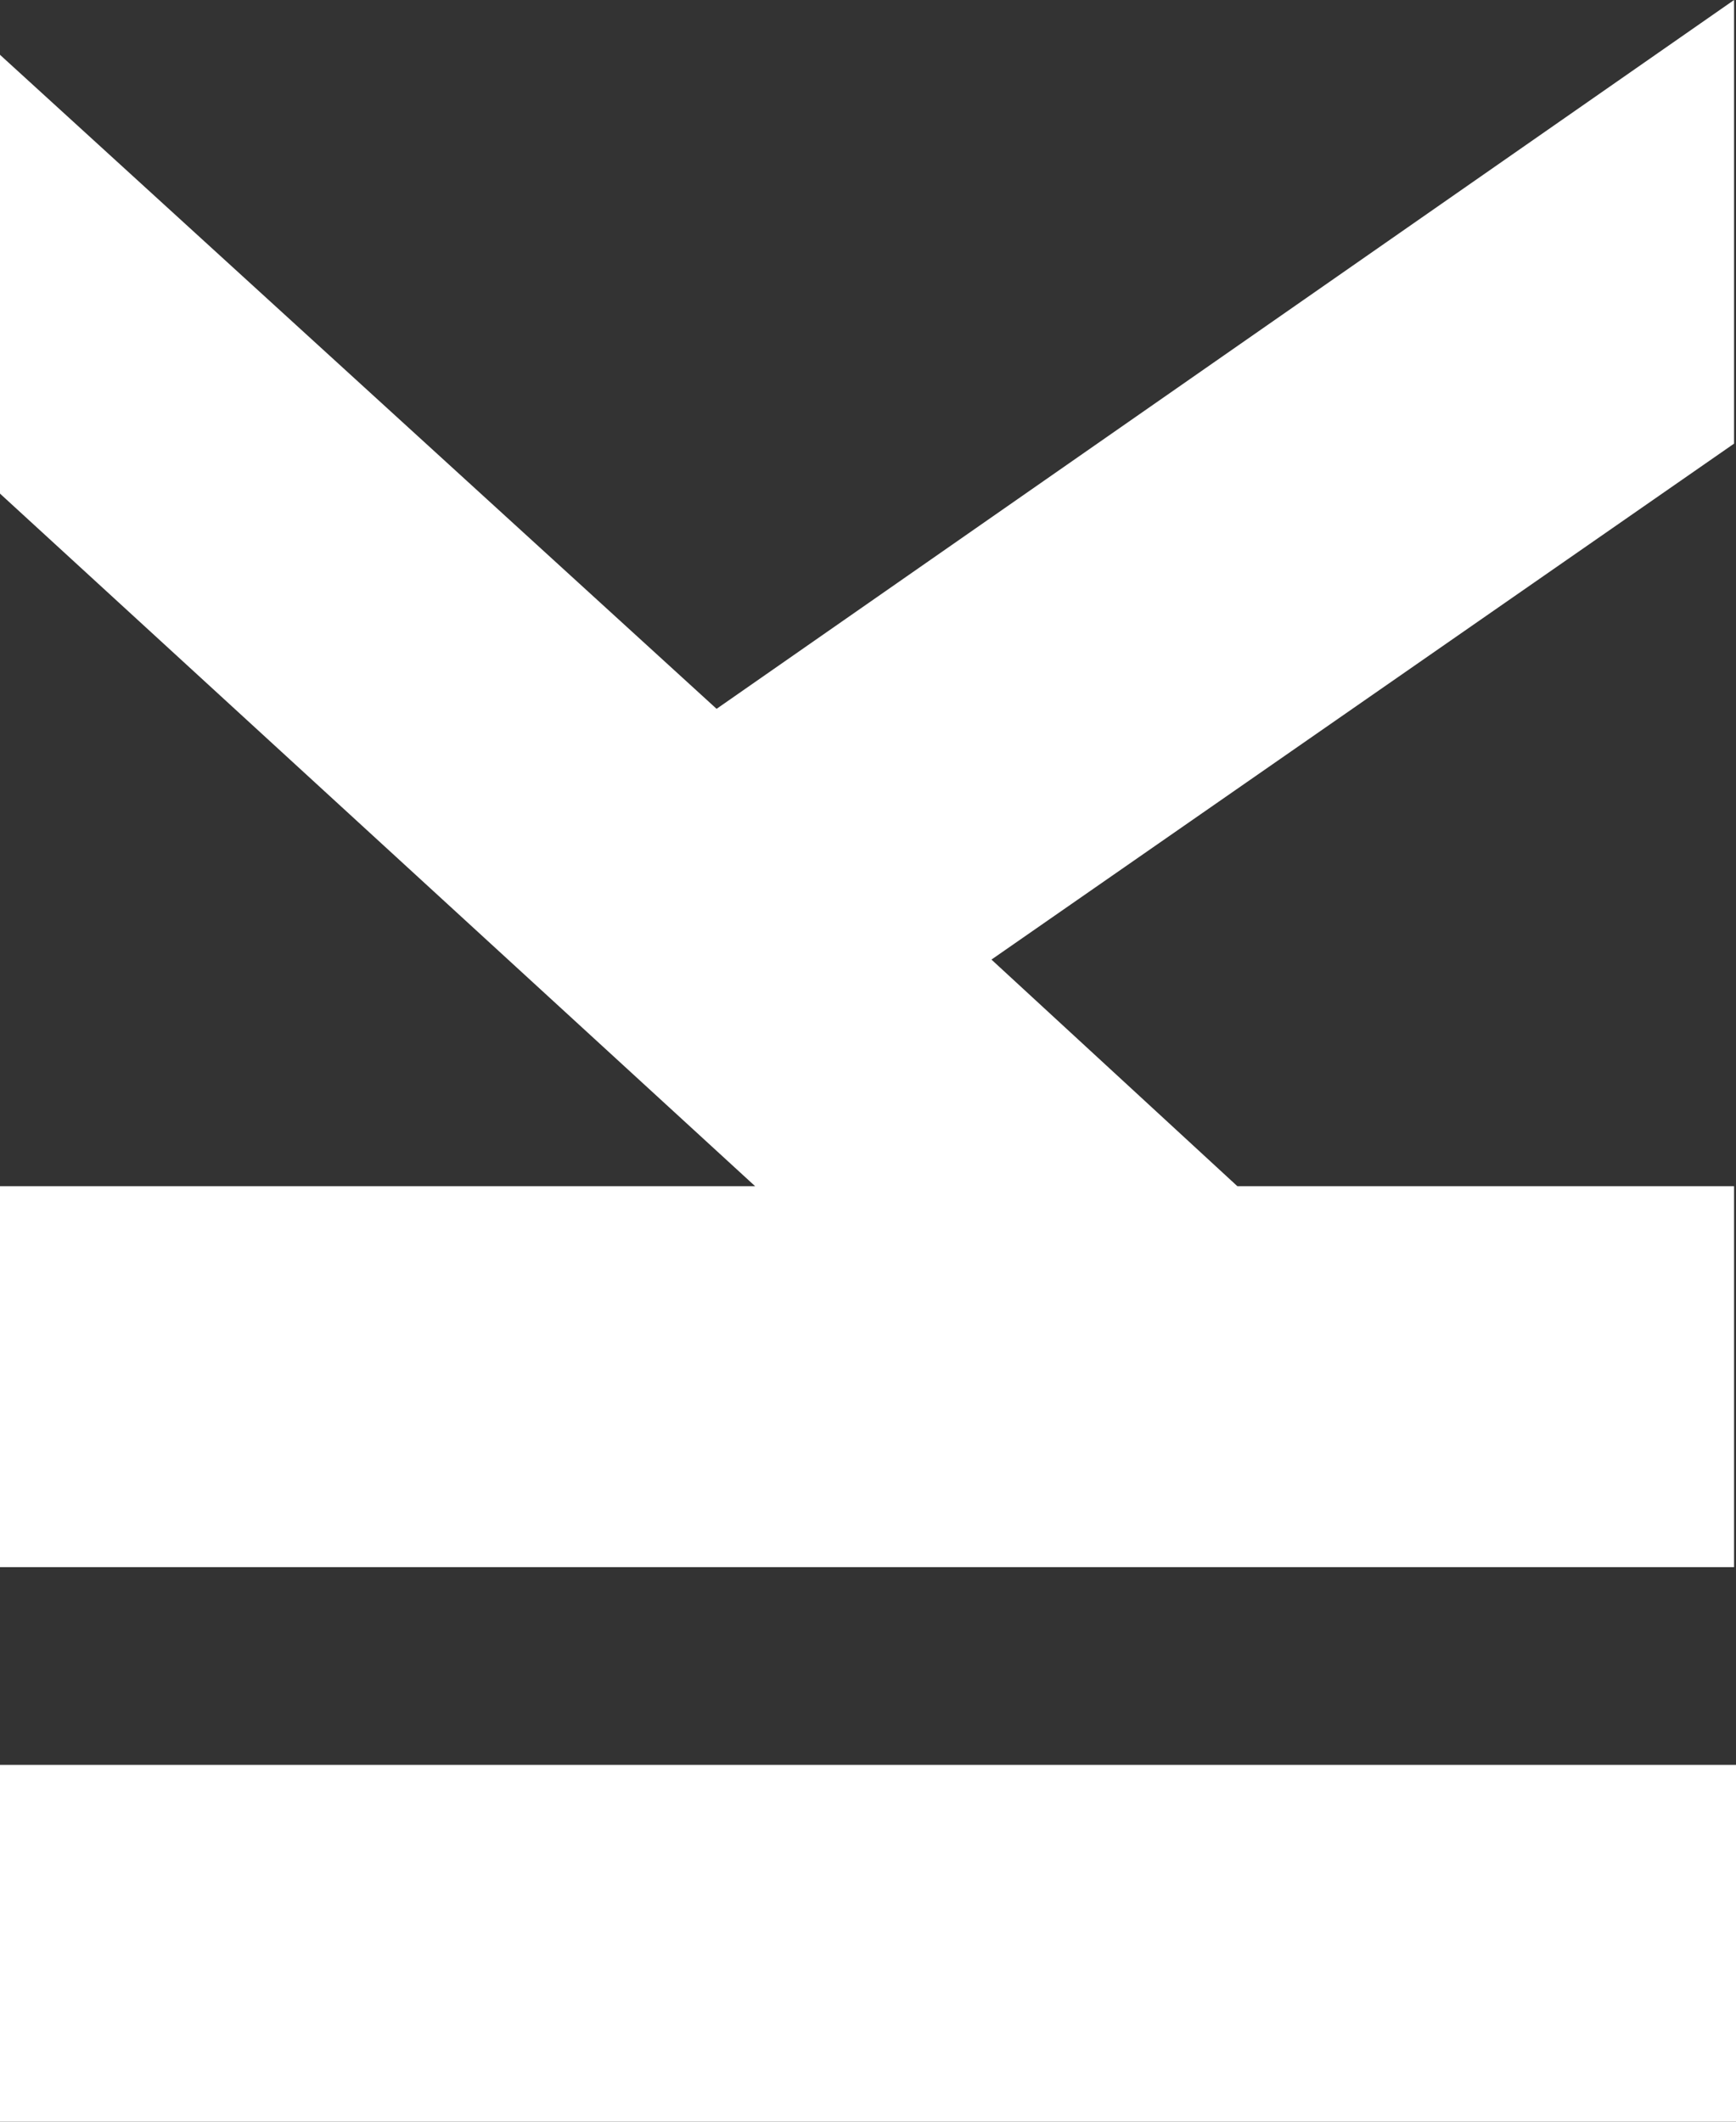
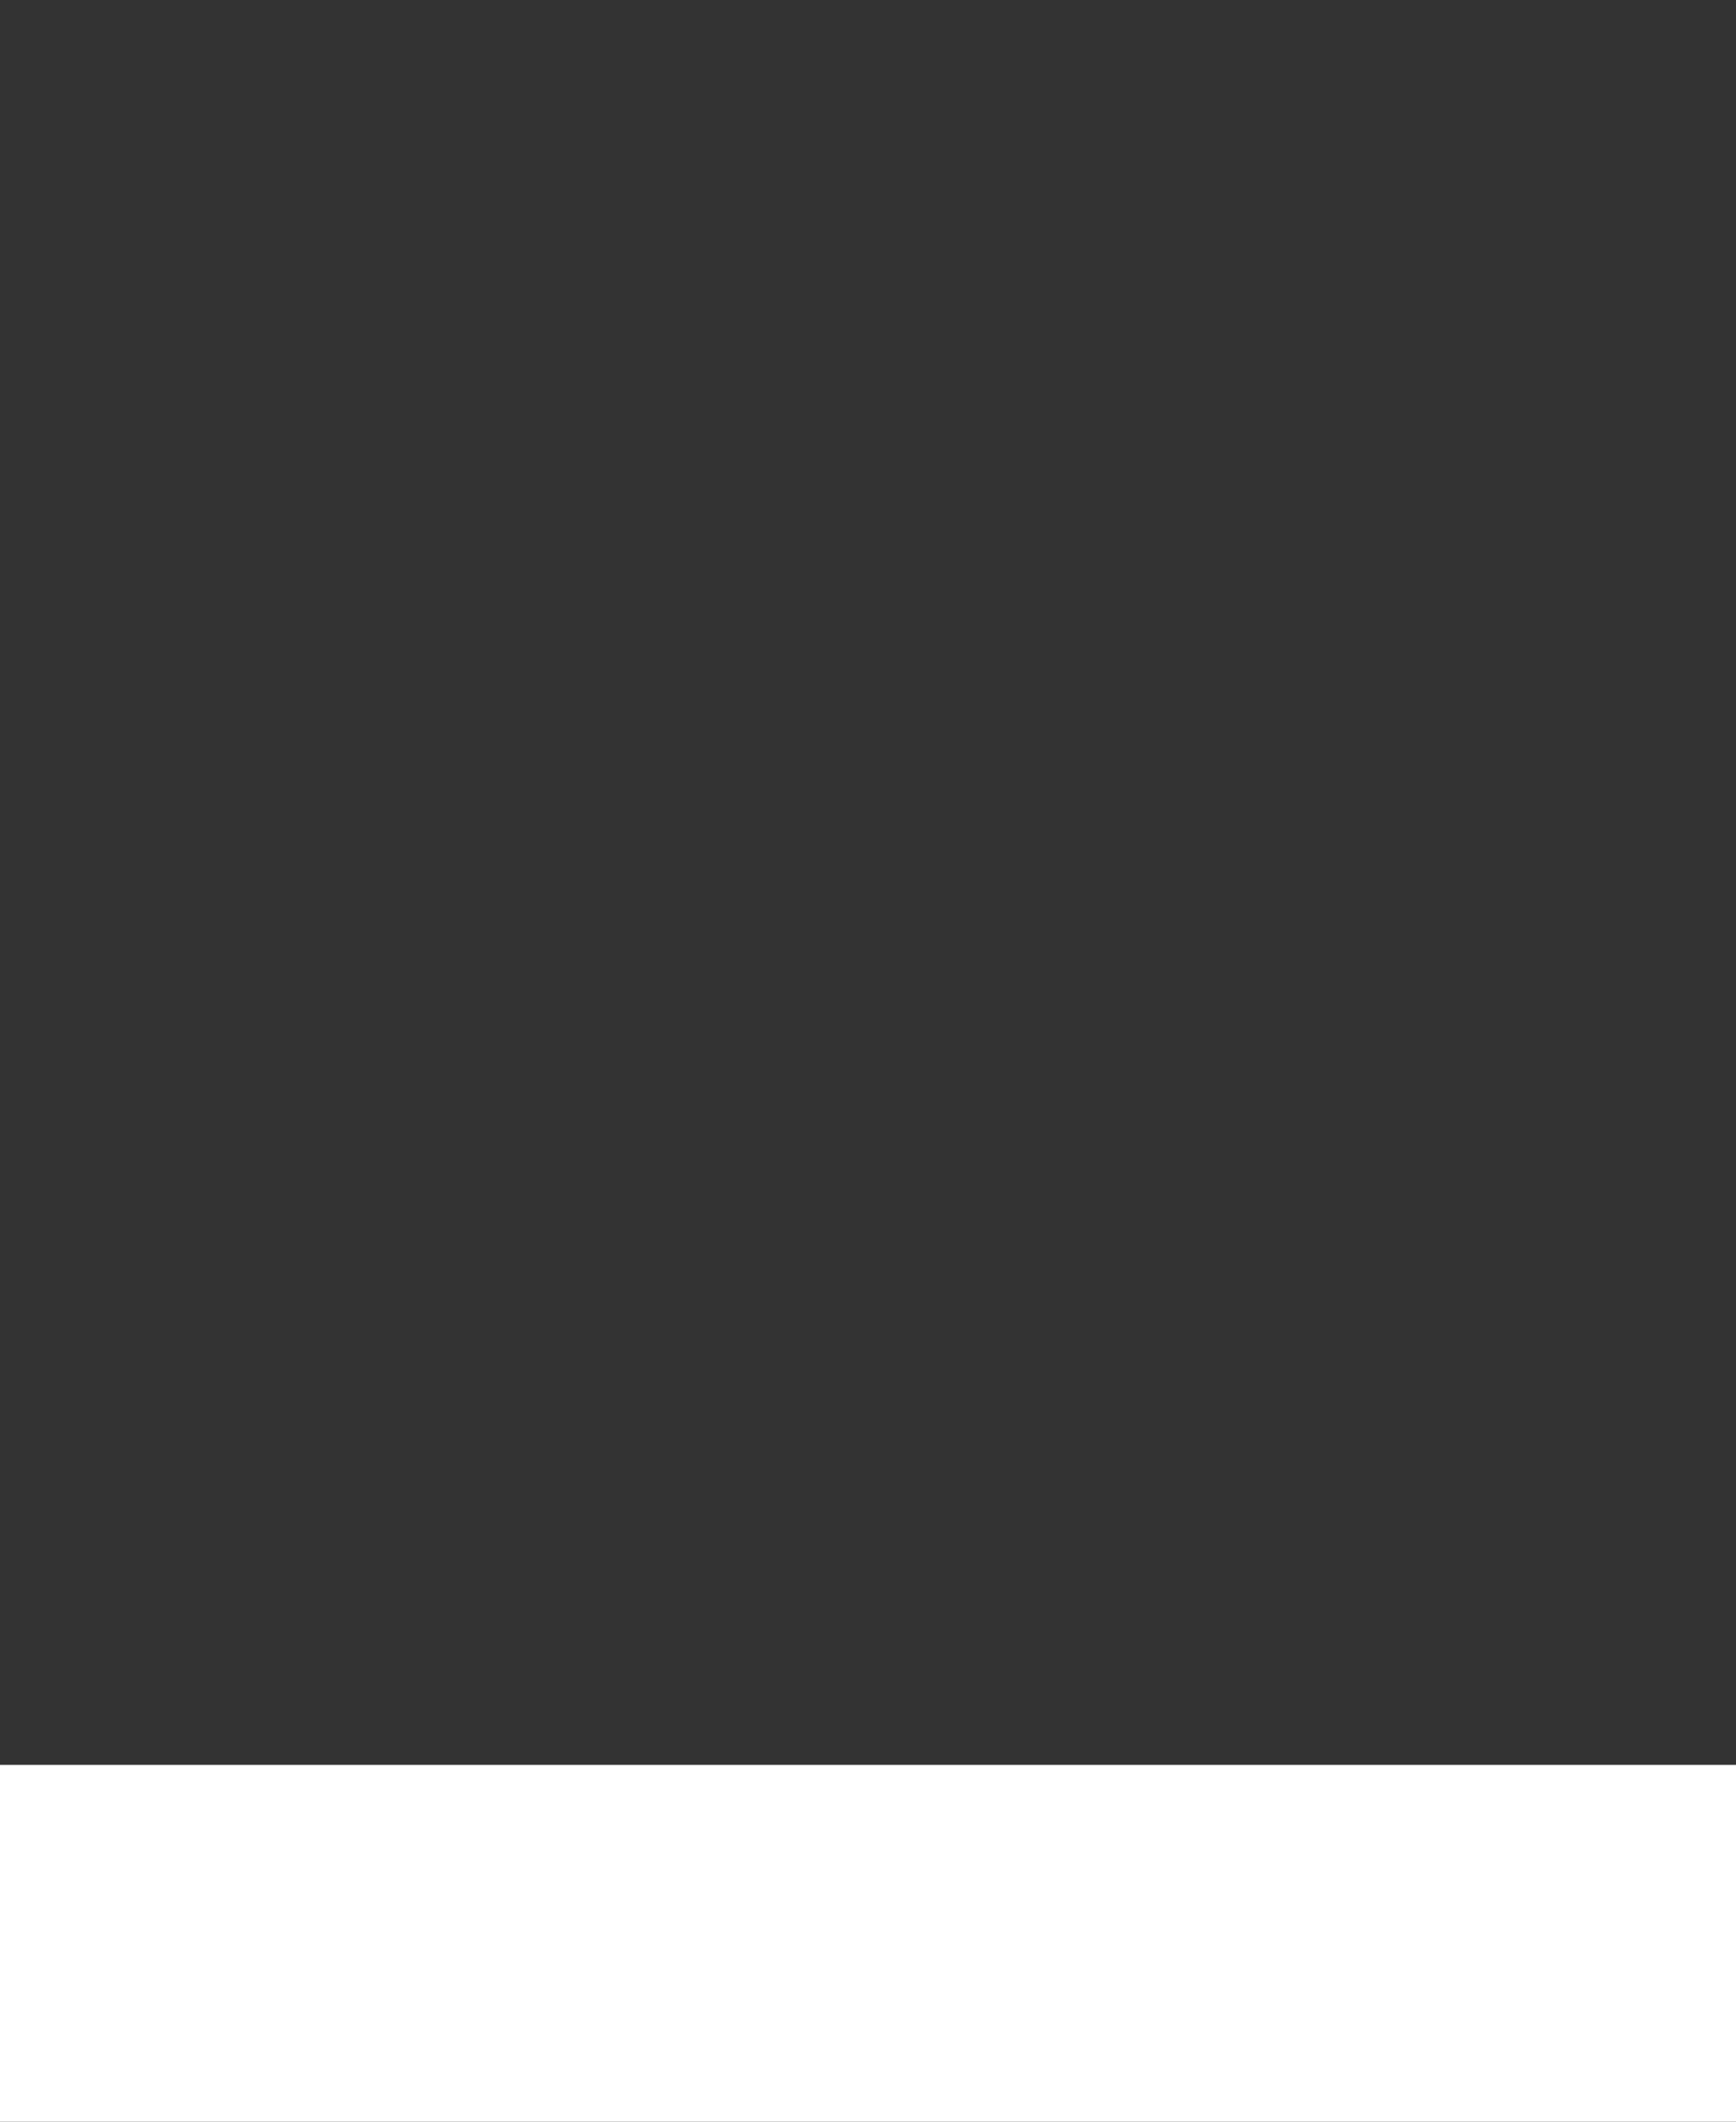
<svg xmlns="http://www.w3.org/2000/svg" version="1.1" x="0px" y="0px" viewBox="0 0 36 44" style="enable-background:new 0 0 36 44;" xml:space="preserve">
  <rect x="0" y="0" width="36" height="44" fill="#333333" stroke="none" />
  <style type="text/css">
	.st0{fill-rule:evenodd;clip-rule:evenodd;fill:#FFFFFF;}
</style>
  <g id="Ebene_1">
    <g id="Tablet">
      <g id="_x30_1_x5F_Home" transform="translate(-388, -33)">
        <g id="Navigation" transform="translate(38, 33)">
          <g id="THI_Signet" transform="translate(350, 0)">
				</g>
        </g>
      </g>
    </g>
  </g>
  <g id="Isolationsmodus">
    <g>
      <polygon id="Fill-1" class="st0" points="0,44 36,44 36,36.6 0,36.6   " />
      <g id="Group-5" transform="translate(0.06, 0)">
        <g id="Clip-4">
			</g>
-         <polygon id="Fill-3" class="st0" points="35.9,0 14.8,14.7 -0.1,1.1 -0.1,10.2 15.6,24.6 -0.1,24.6 -0.1,32.5 35.9,32.5      35.9,24.6 25.6,24.6 20.5,19.9 35.9,9.2    " />
      </g>
    </g>
  </g>
</svg>